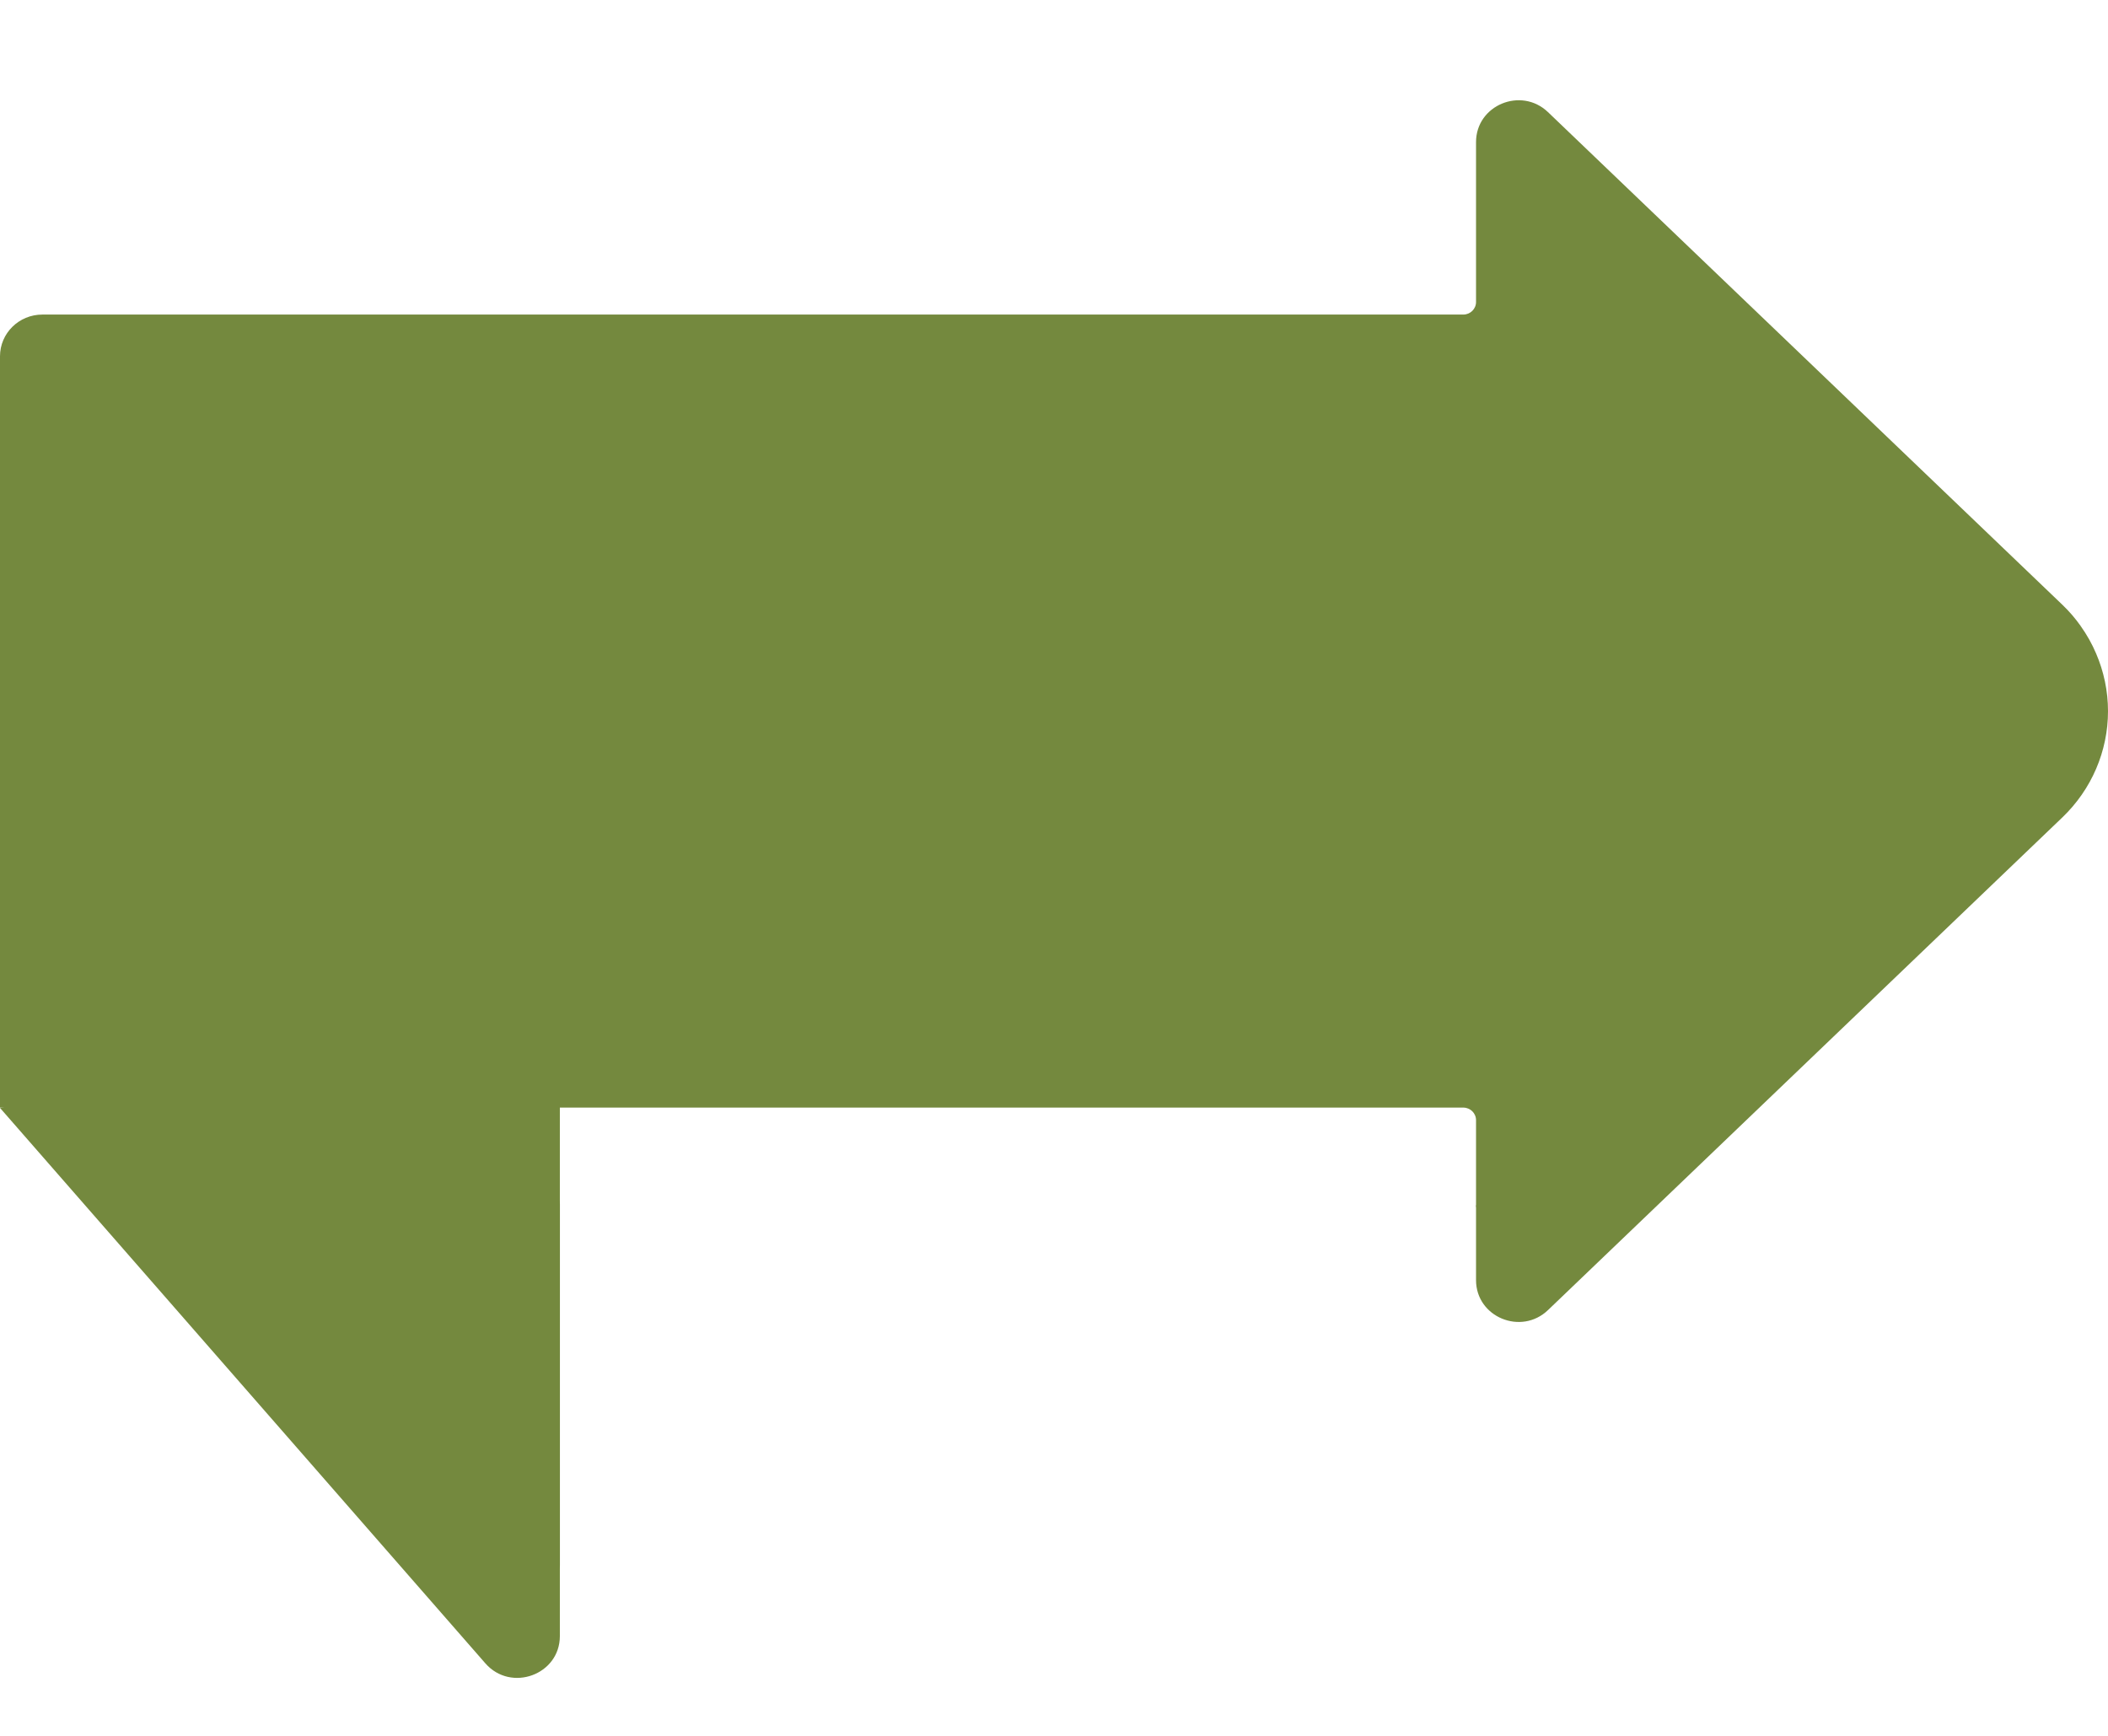
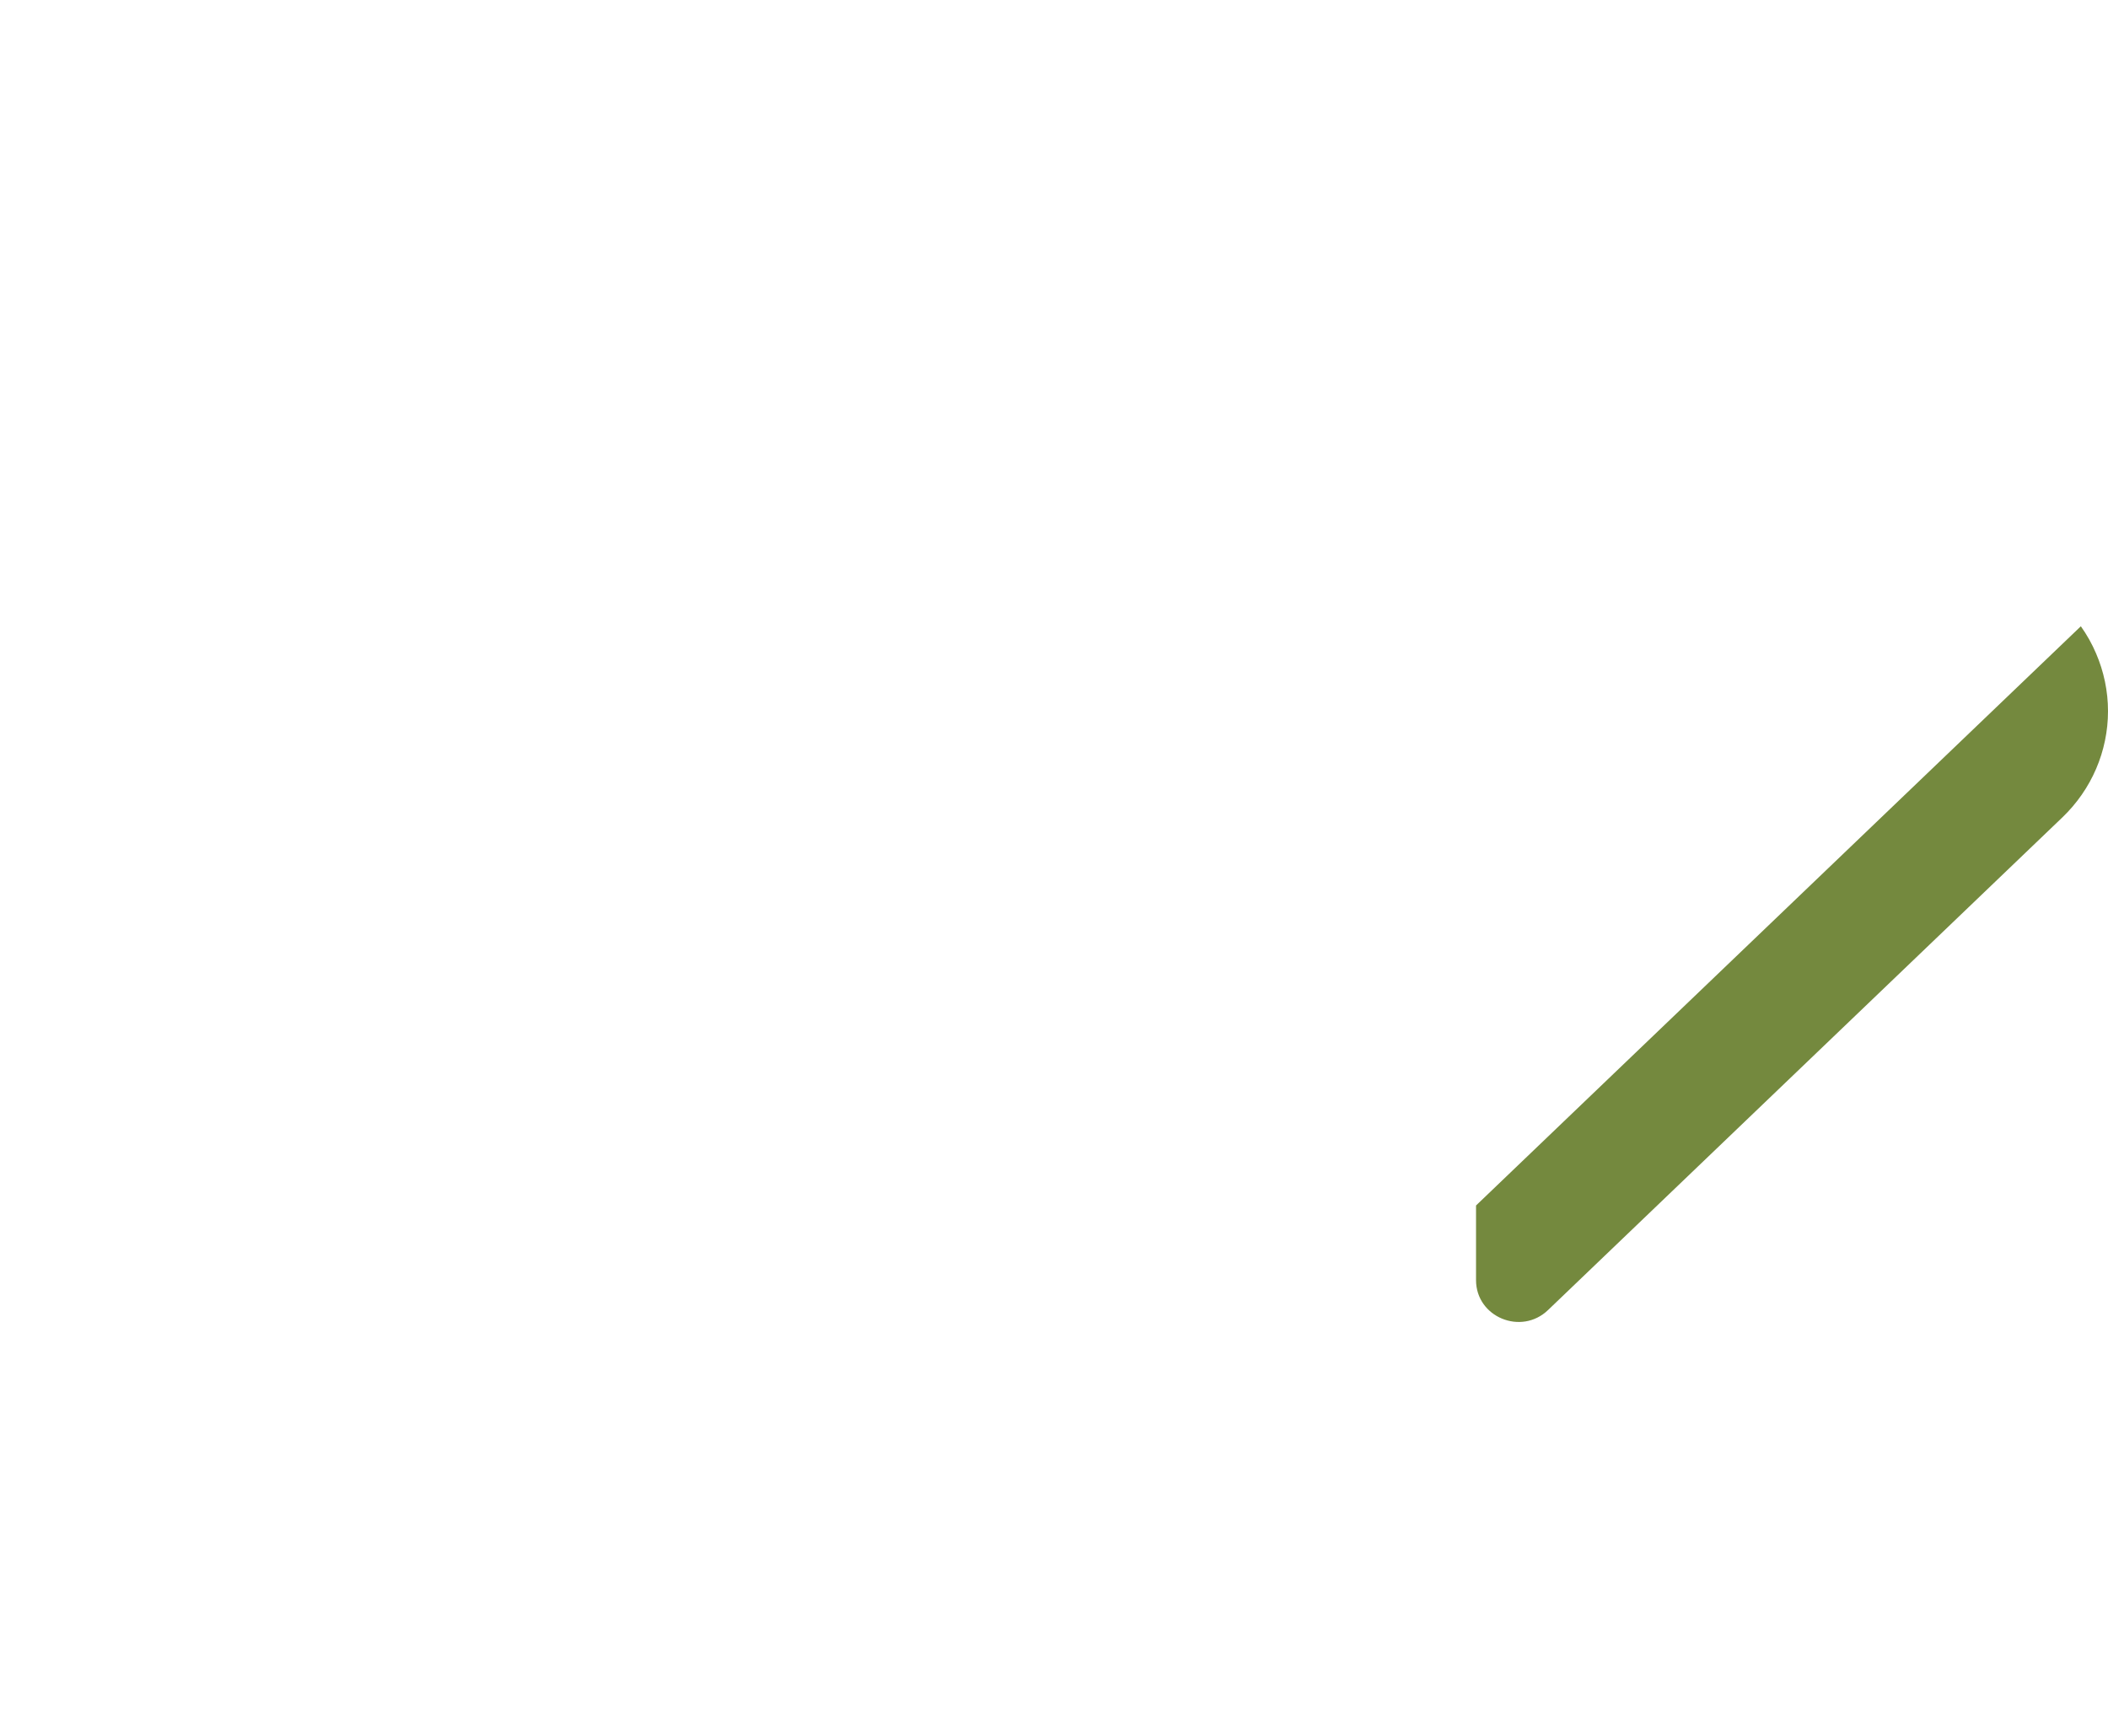
<svg xmlns="http://www.w3.org/2000/svg" width="34" height="28" viewBox="0 0 34 28" fill="none">
-   <path d="M7.69 26.17L0.29 17.742H8.609L9.031 19.418V25.261L8.892 25.731C8.892 26.356 8.103 26.644 7.69 26.17Z" fill="#74893E" />
-   <path d="M9.03 17.744L4.812 16.906L0 17.871L7.828 26.83C8.241 27.303 9.03 27.015 9.03 26.391V25.262L4.217 19.753C4.102 19.623 4.197 19.42 4.372 19.42H9.03V17.744Z" fill="#74893E" />
-   <path d="M23.807 2.292V4.872C23.807 4.983 23.715 5.074 23.602 5.074H0.684C0.306 5.074 0 5.375 0 5.747V17.866L23.602 17.866C23.715 17.866 23.807 17.957 23.807 18.068V19.444L23.957 20.352C23.957 20.948 24.685 21.25 25.118 20.835L32.926 13.138C33.396 12.688 33.661 12.069 33.661 11.424C33.661 10.939 33.559 10.125 33.559 10.125C33.554 10.117 33.567 10.108 33.562 10.101C33.475 9.978 33.376 9.862 33.265 9.756L24.968 1.809C24.535 1.394 23.807 1.696 23.807 2.292Z" fill="#74893E" />
  <path d="M34 11.471C34 12.117 33.734 12.735 33.264 13.185L24.968 21.132C24.535 21.547 23.807 21.245 23.807 20.649V19.445L33.562 10.102C33.66 10.24 33.742 10.386 33.808 10.541C33.933 10.832 34 11.148 34 11.471Z" fill="#74893E" />
</svg>